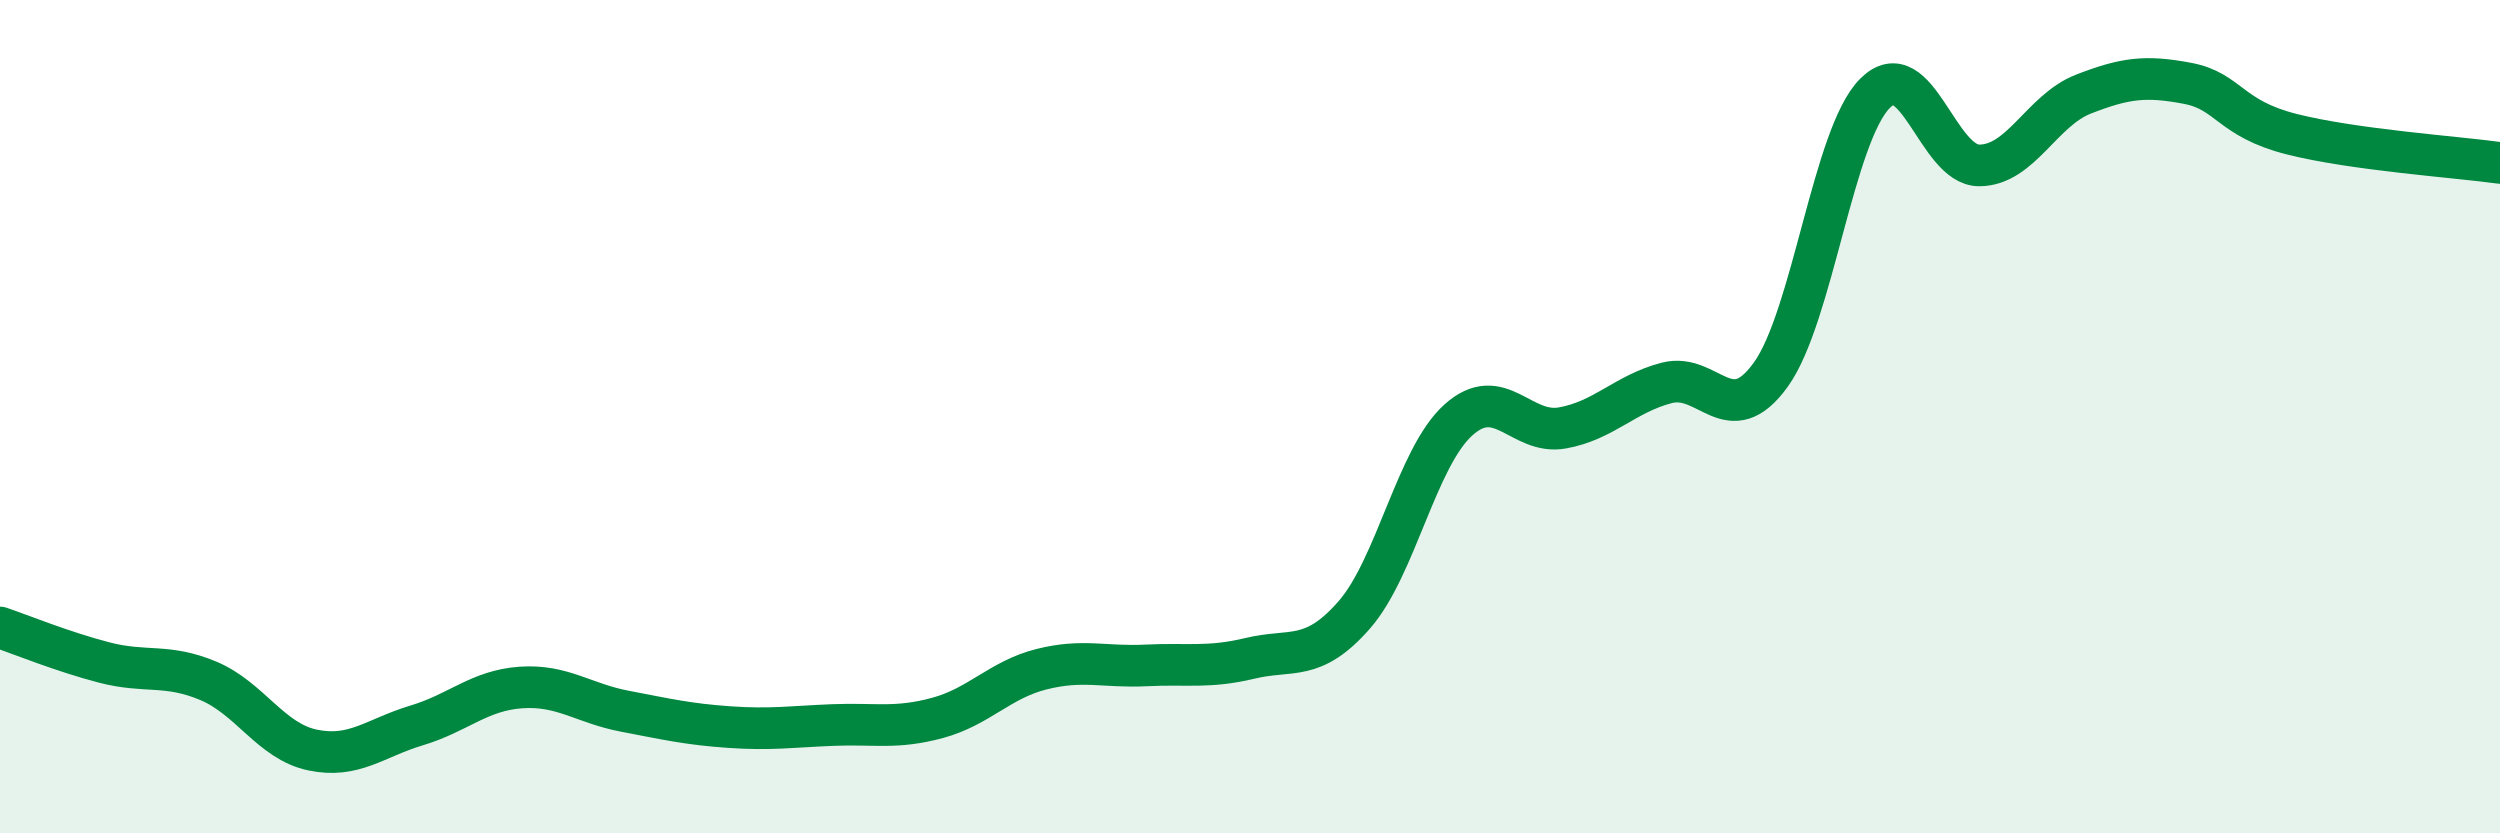
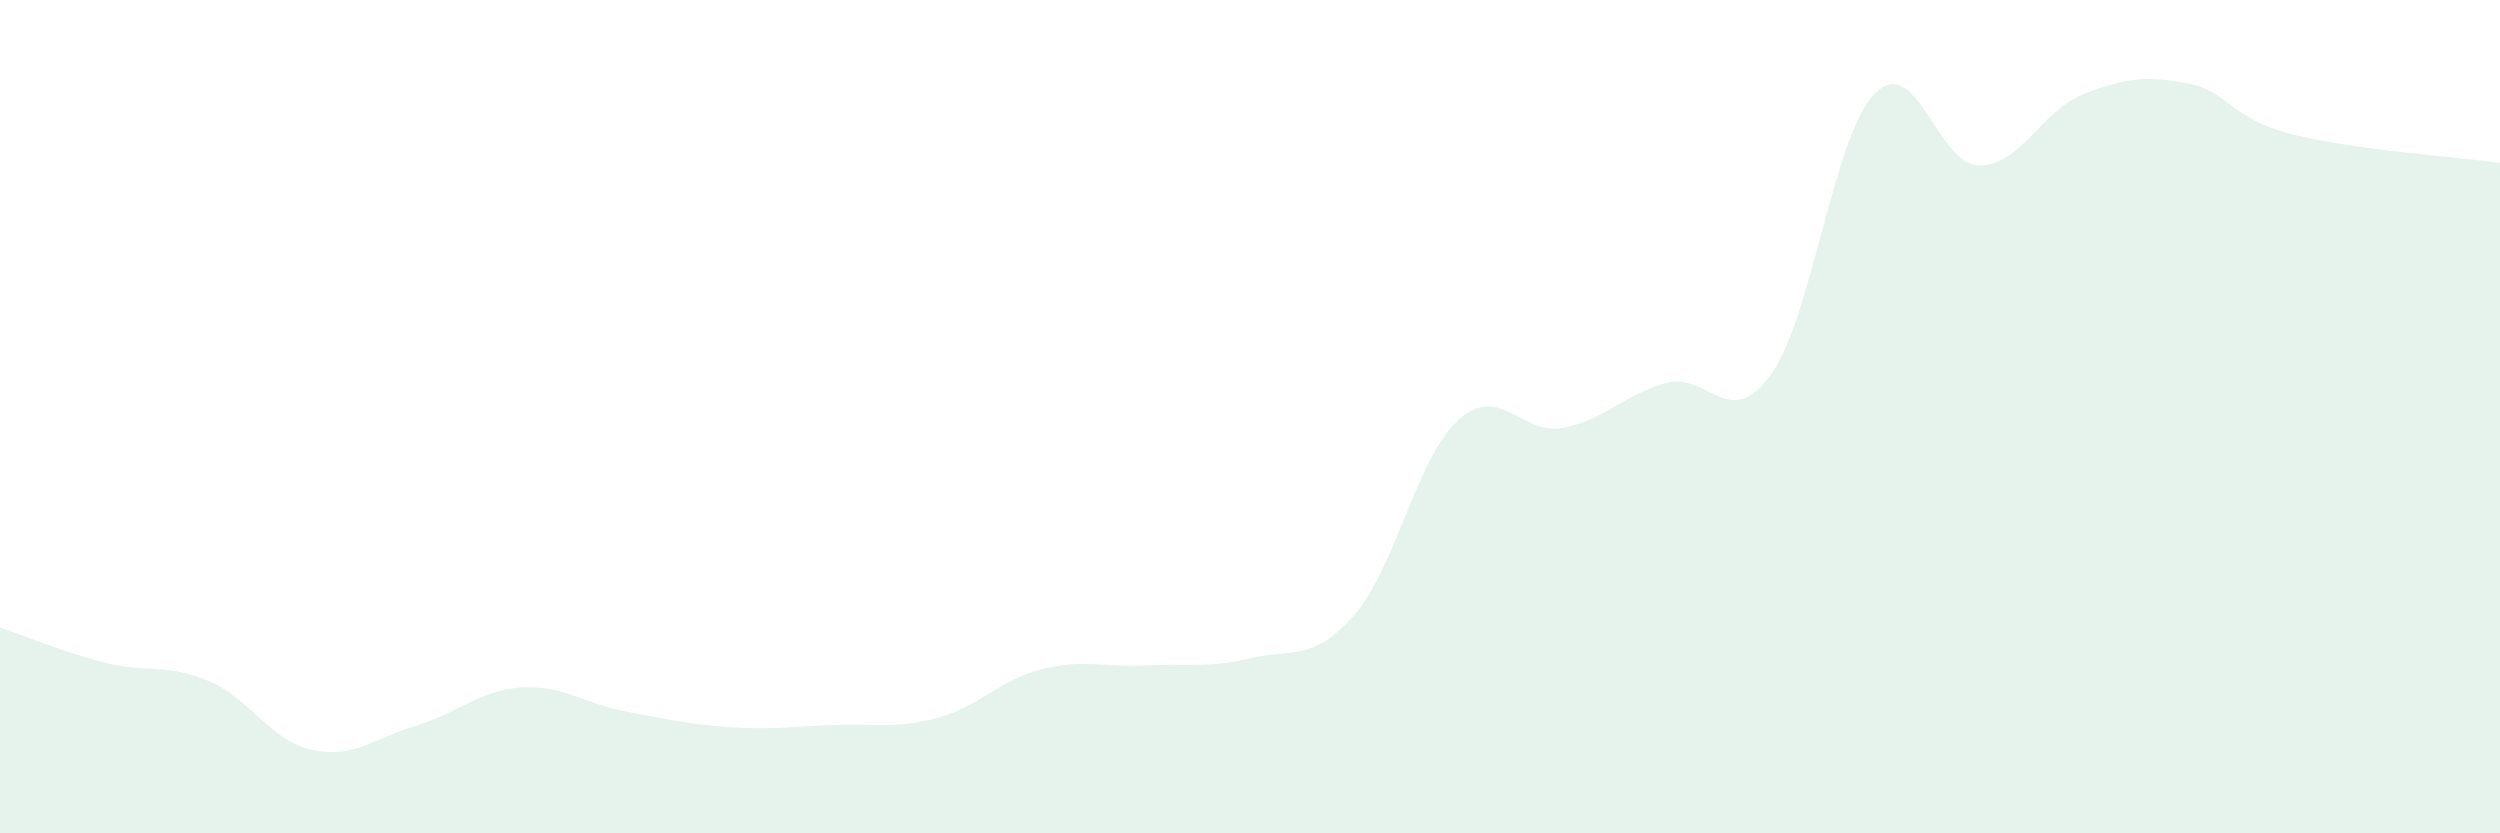
<svg xmlns="http://www.w3.org/2000/svg" width="60" height="20" viewBox="0 0 60 20">
  <path d="M 0,15.06 C 0.5,15.23 1.5,15.64 2.5,15.9 C 3.5,16.16 4,15.92 5,16.34 C 6,16.76 6.5,17.79 7.5,18 C 8.5,18.21 9,17.71 10,17.41 C 11,17.11 11.5,16.57 12.5,16.5 C 13.5,16.43 14,16.88 15,17.07 C 16,17.26 16.5,17.38 17.5,17.45 C 18.5,17.52 19,17.44 20,17.4 C 21,17.36 21.5,17.5 22.5,17.23 C 23.5,16.96 24,16.31 25,16.06 C 26,15.81 26.5,16.02 27.5,15.97 C 28.5,15.92 29,16.04 30,15.8 C 31,15.56 31.5,15.9 32.5,14.76 C 33.5,13.62 34,10.98 35,10.08 C 36,9.18 36.5,10.45 37.5,10.27 C 38.5,10.09 39,9.45 40,9.19 C 41,8.93 41.5,10.38 42.5,8.99 C 43.5,7.6 44,3.24 45,2.24 C 46,1.24 46.5,3.97 47.5,3.97 C 48.5,3.97 49,2.65 50,2.26 C 51,1.87 51.5,1.81 52.5,2 C 53.5,2.19 53.5,2.84 55,3.22 C 56.5,3.6 59,3.77 60,3.91L60 20L0 20Z" fill="#008740" opacity="0.1" stroke-linecap="round" stroke-linejoin="round" />
-   <path d="M 0,15.06 C 0.5,15.23 1.5,15.64 2.5,15.9 C 3.5,16.16 4,15.92 5,16.34 C 6,16.76 6.5,17.79 7.5,18 C 8.5,18.21 9,17.71 10,17.41 C 11,17.11 11.5,16.57 12.5,16.5 C 13.5,16.43 14,16.88 15,17.07 C 16,17.26 16.5,17.38 17.5,17.45 C 18.5,17.52 19,17.44 20,17.4 C 21,17.36 21.5,17.5 22.5,17.23 C 23.5,16.96 24,16.31 25,16.06 C 26,15.81 26.5,16.02 27.5,15.97 C 28.5,15.92 29,16.04 30,15.8 C 31,15.56 31.5,15.9 32.5,14.76 C 33.5,13.62 34,10.98 35,10.08 C 36,9.18 36.5,10.45 37.5,10.27 C 38.5,10.09 39,9.45 40,9.19 C 41,8.93 41.5,10.38 42.5,8.99 C 43.5,7.6 44,3.24 45,2.24 C 46,1.24 46.5,3.97 47.5,3.97 C 48.5,3.97 49,2.65 50,2.26 C 51,1.87 51.5,1.81 52.5,2 C 53.5,2.19 53.5,2.84 55,3.22 C 56.5,3.6 59,3.77 60,3.91" stroke="#008740" stroke-width="1" fill="none" stroke-linecap="round" stroke-linejoin="round" />
</svg>